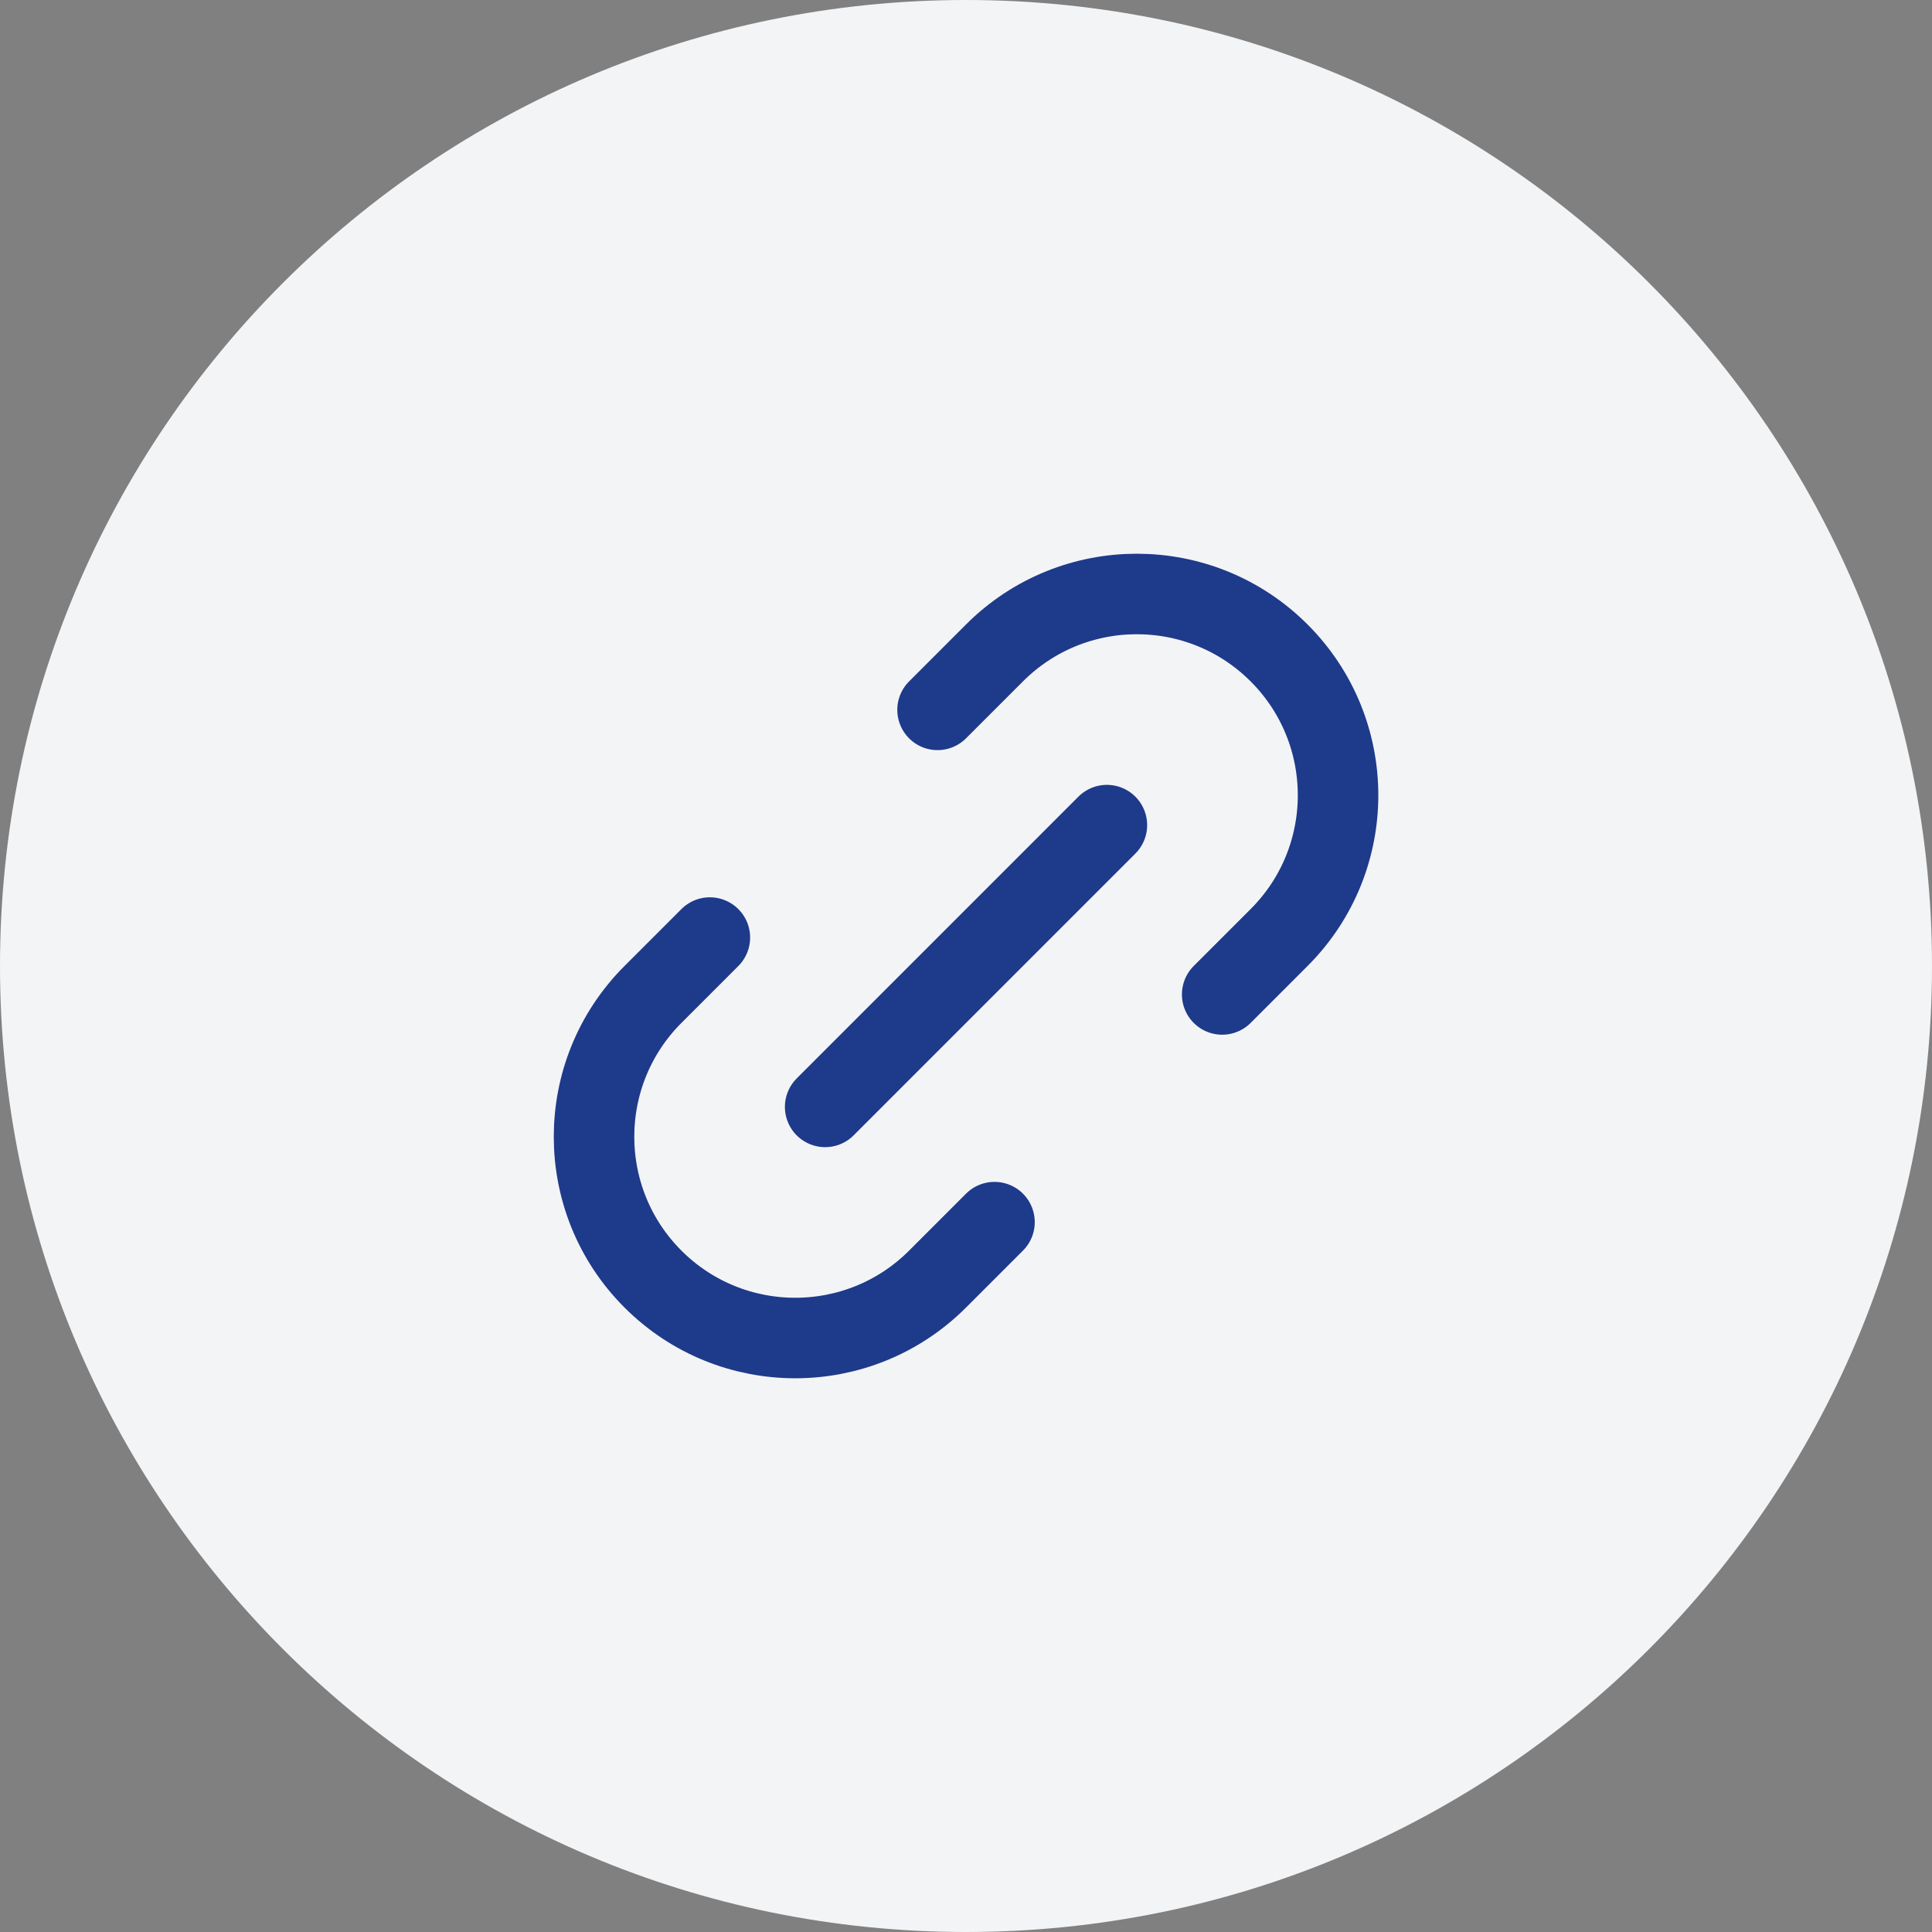
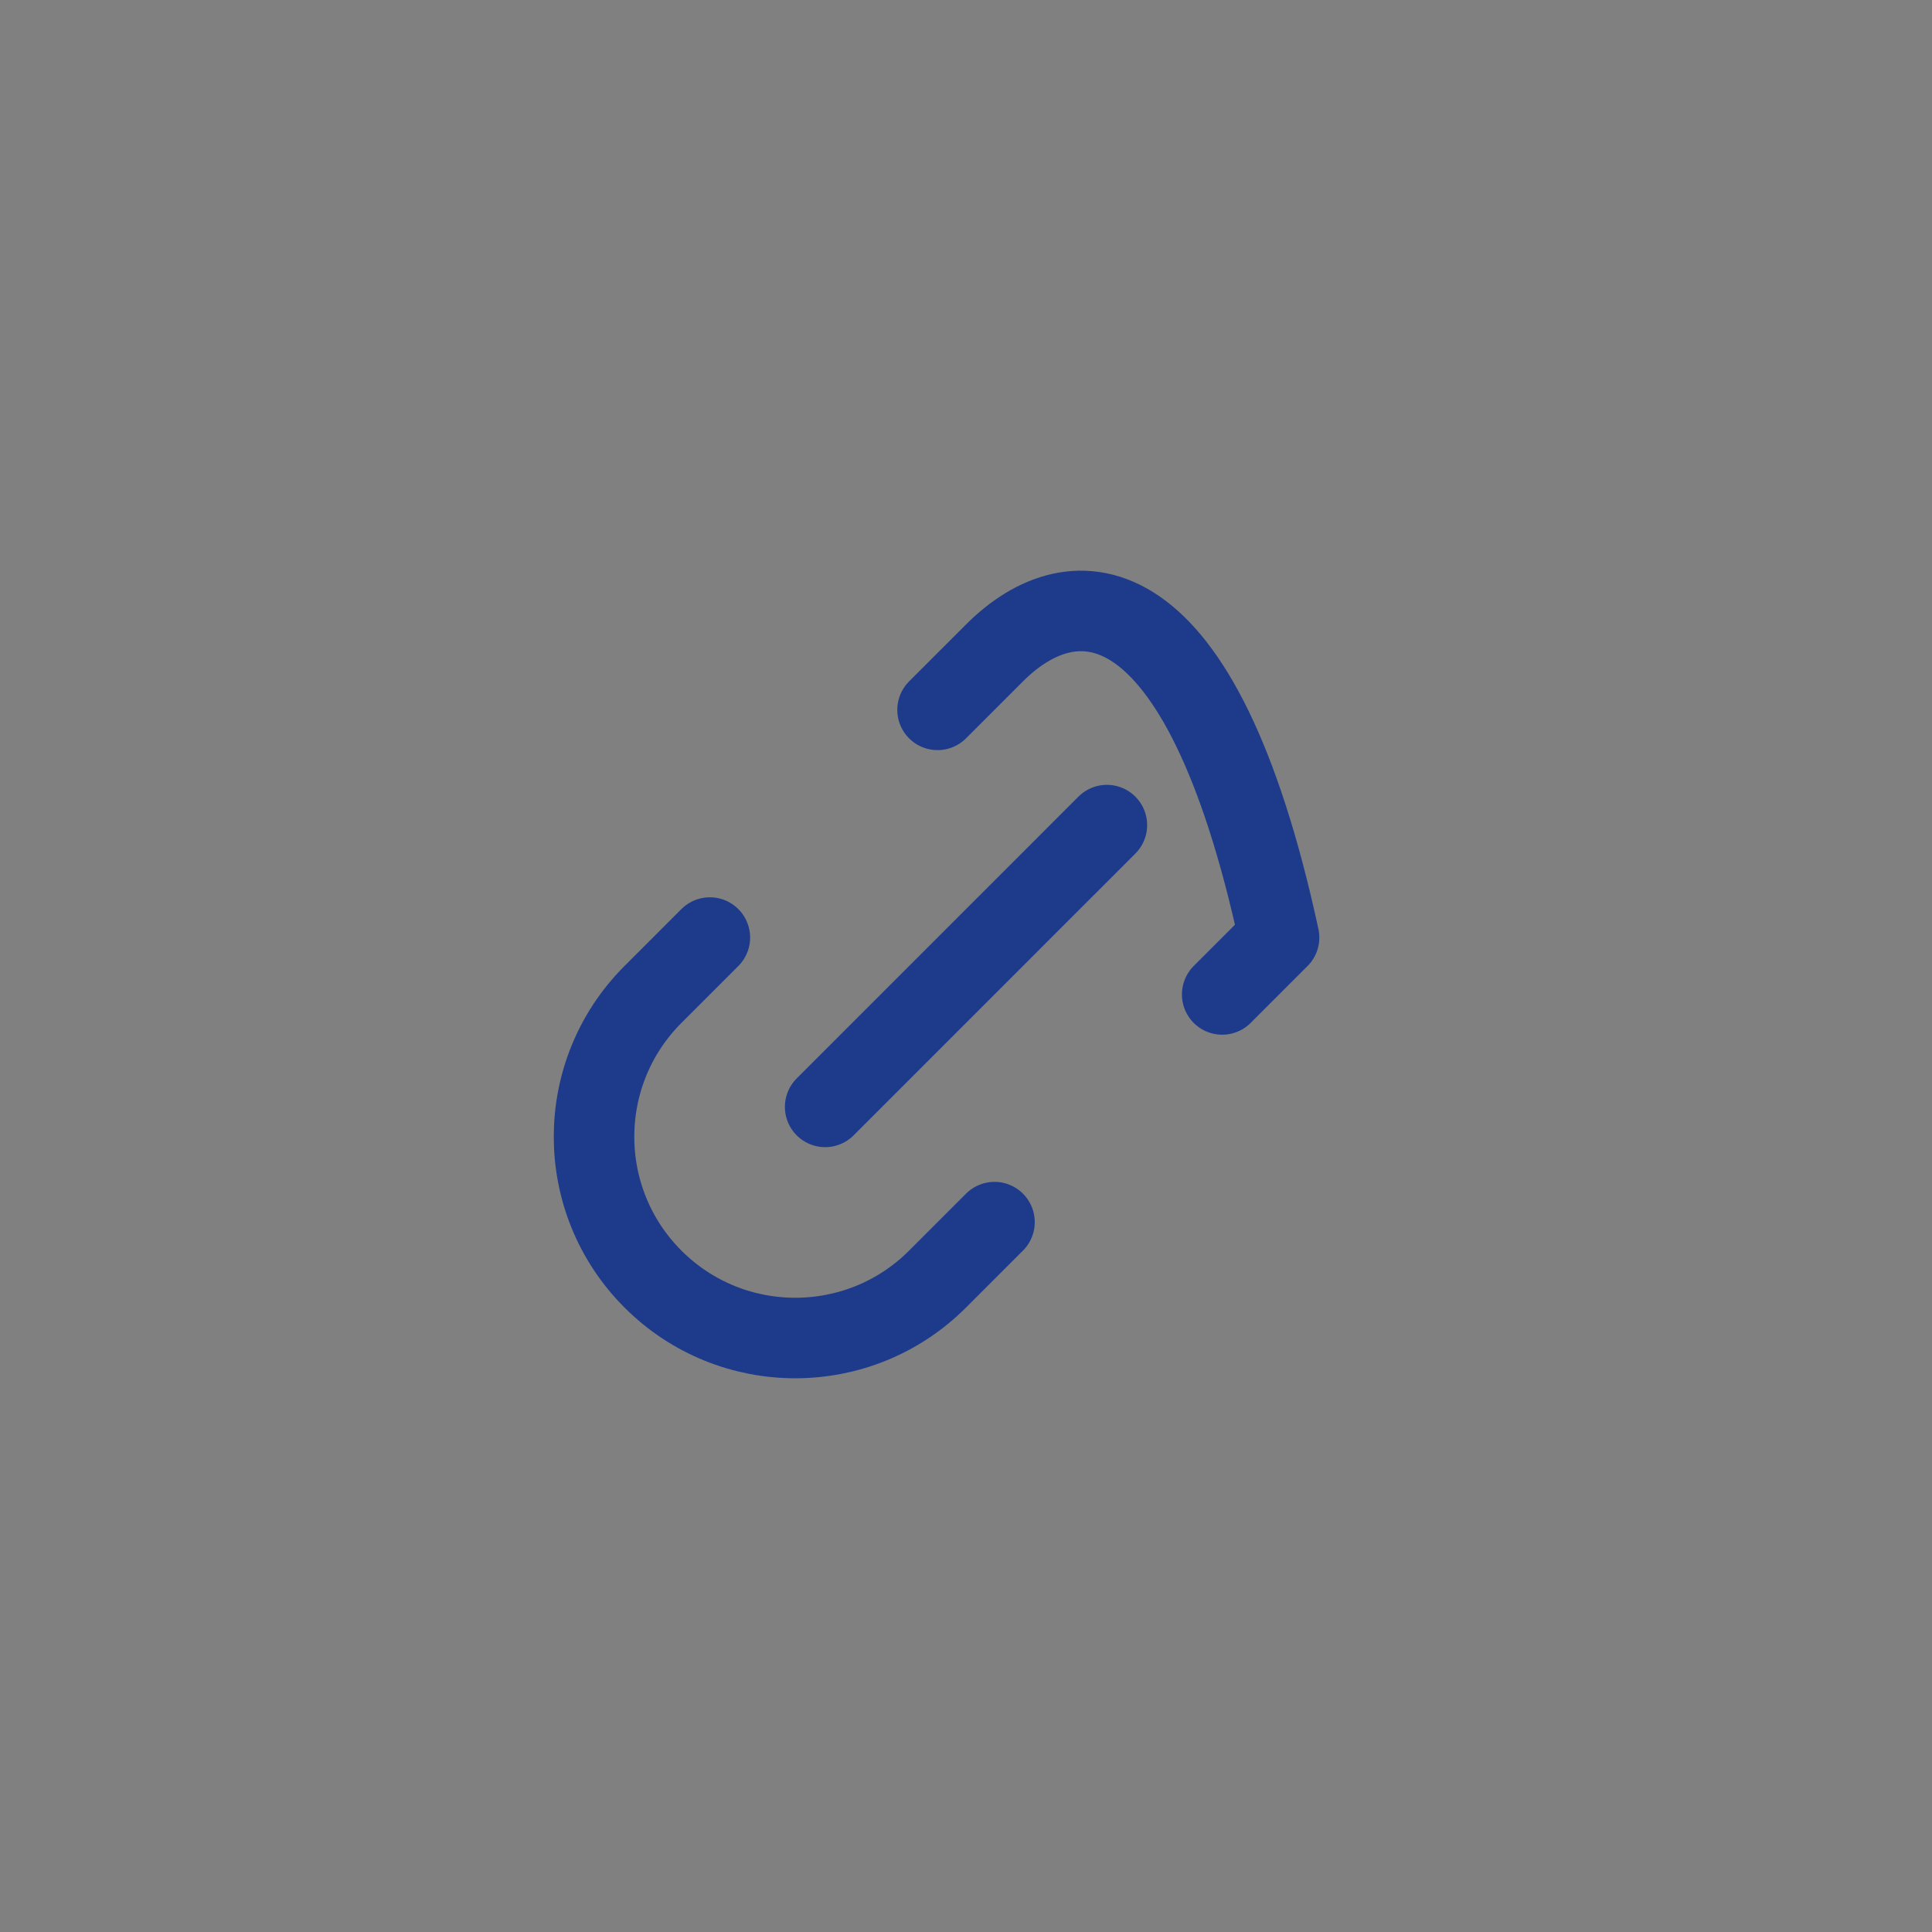
<svg xmlns="http://www.w3.org/2000/svg" width="40" height="40" viewBox="0 0 40 40" fill="none">
  <rect x="0" y="0" width="40" height="40" fill="#808080" stroke="none" />
-   <path d="M0 20C0 8.954 8.954 0 20 0C31.046 0 40 8.954 40 20C40 31.046 31.046 40 20 40C8.954 40 0 31.046 0 20Z" fill="#F3F4F6" />
-   <path d="M20.59 25.303L19.411 26.482C17.784 28.109 15.146 28.109 13.519 26.482C11.892 24.855 11.892 22.216 13.519 20.589L14.697 19.411M25.304 20.589L26.482 19.411C28.11 17.784 28.11 15.145 26.482 13.518C24.855 11.891 22.217 11.891 20.59 13.518L19.411 14.697M17.084 22.917L22.917 17.083" stroke="#1E3A8A" stroke-width="1.667" stroke-linecap="round" stroke-linejoin="round" />
+   <path d="M20.59 25.303L19.411 26.482C17.784 28.109 15.146 28.109 13.519 26.482C11.892 24.855 11.892 22.216 13.519 20.589L14.697 19.411M25.304 20.589L26.482 19.411C24.855 11.891 22.217 11.891 20.59 13.518L19.411 14.697M17.084 22.917L22.917 17.083" stroke="#1E3A8A" stroke-width="1.667" stroke-linecap="round" stroke-linejoin="round" />
</svg>